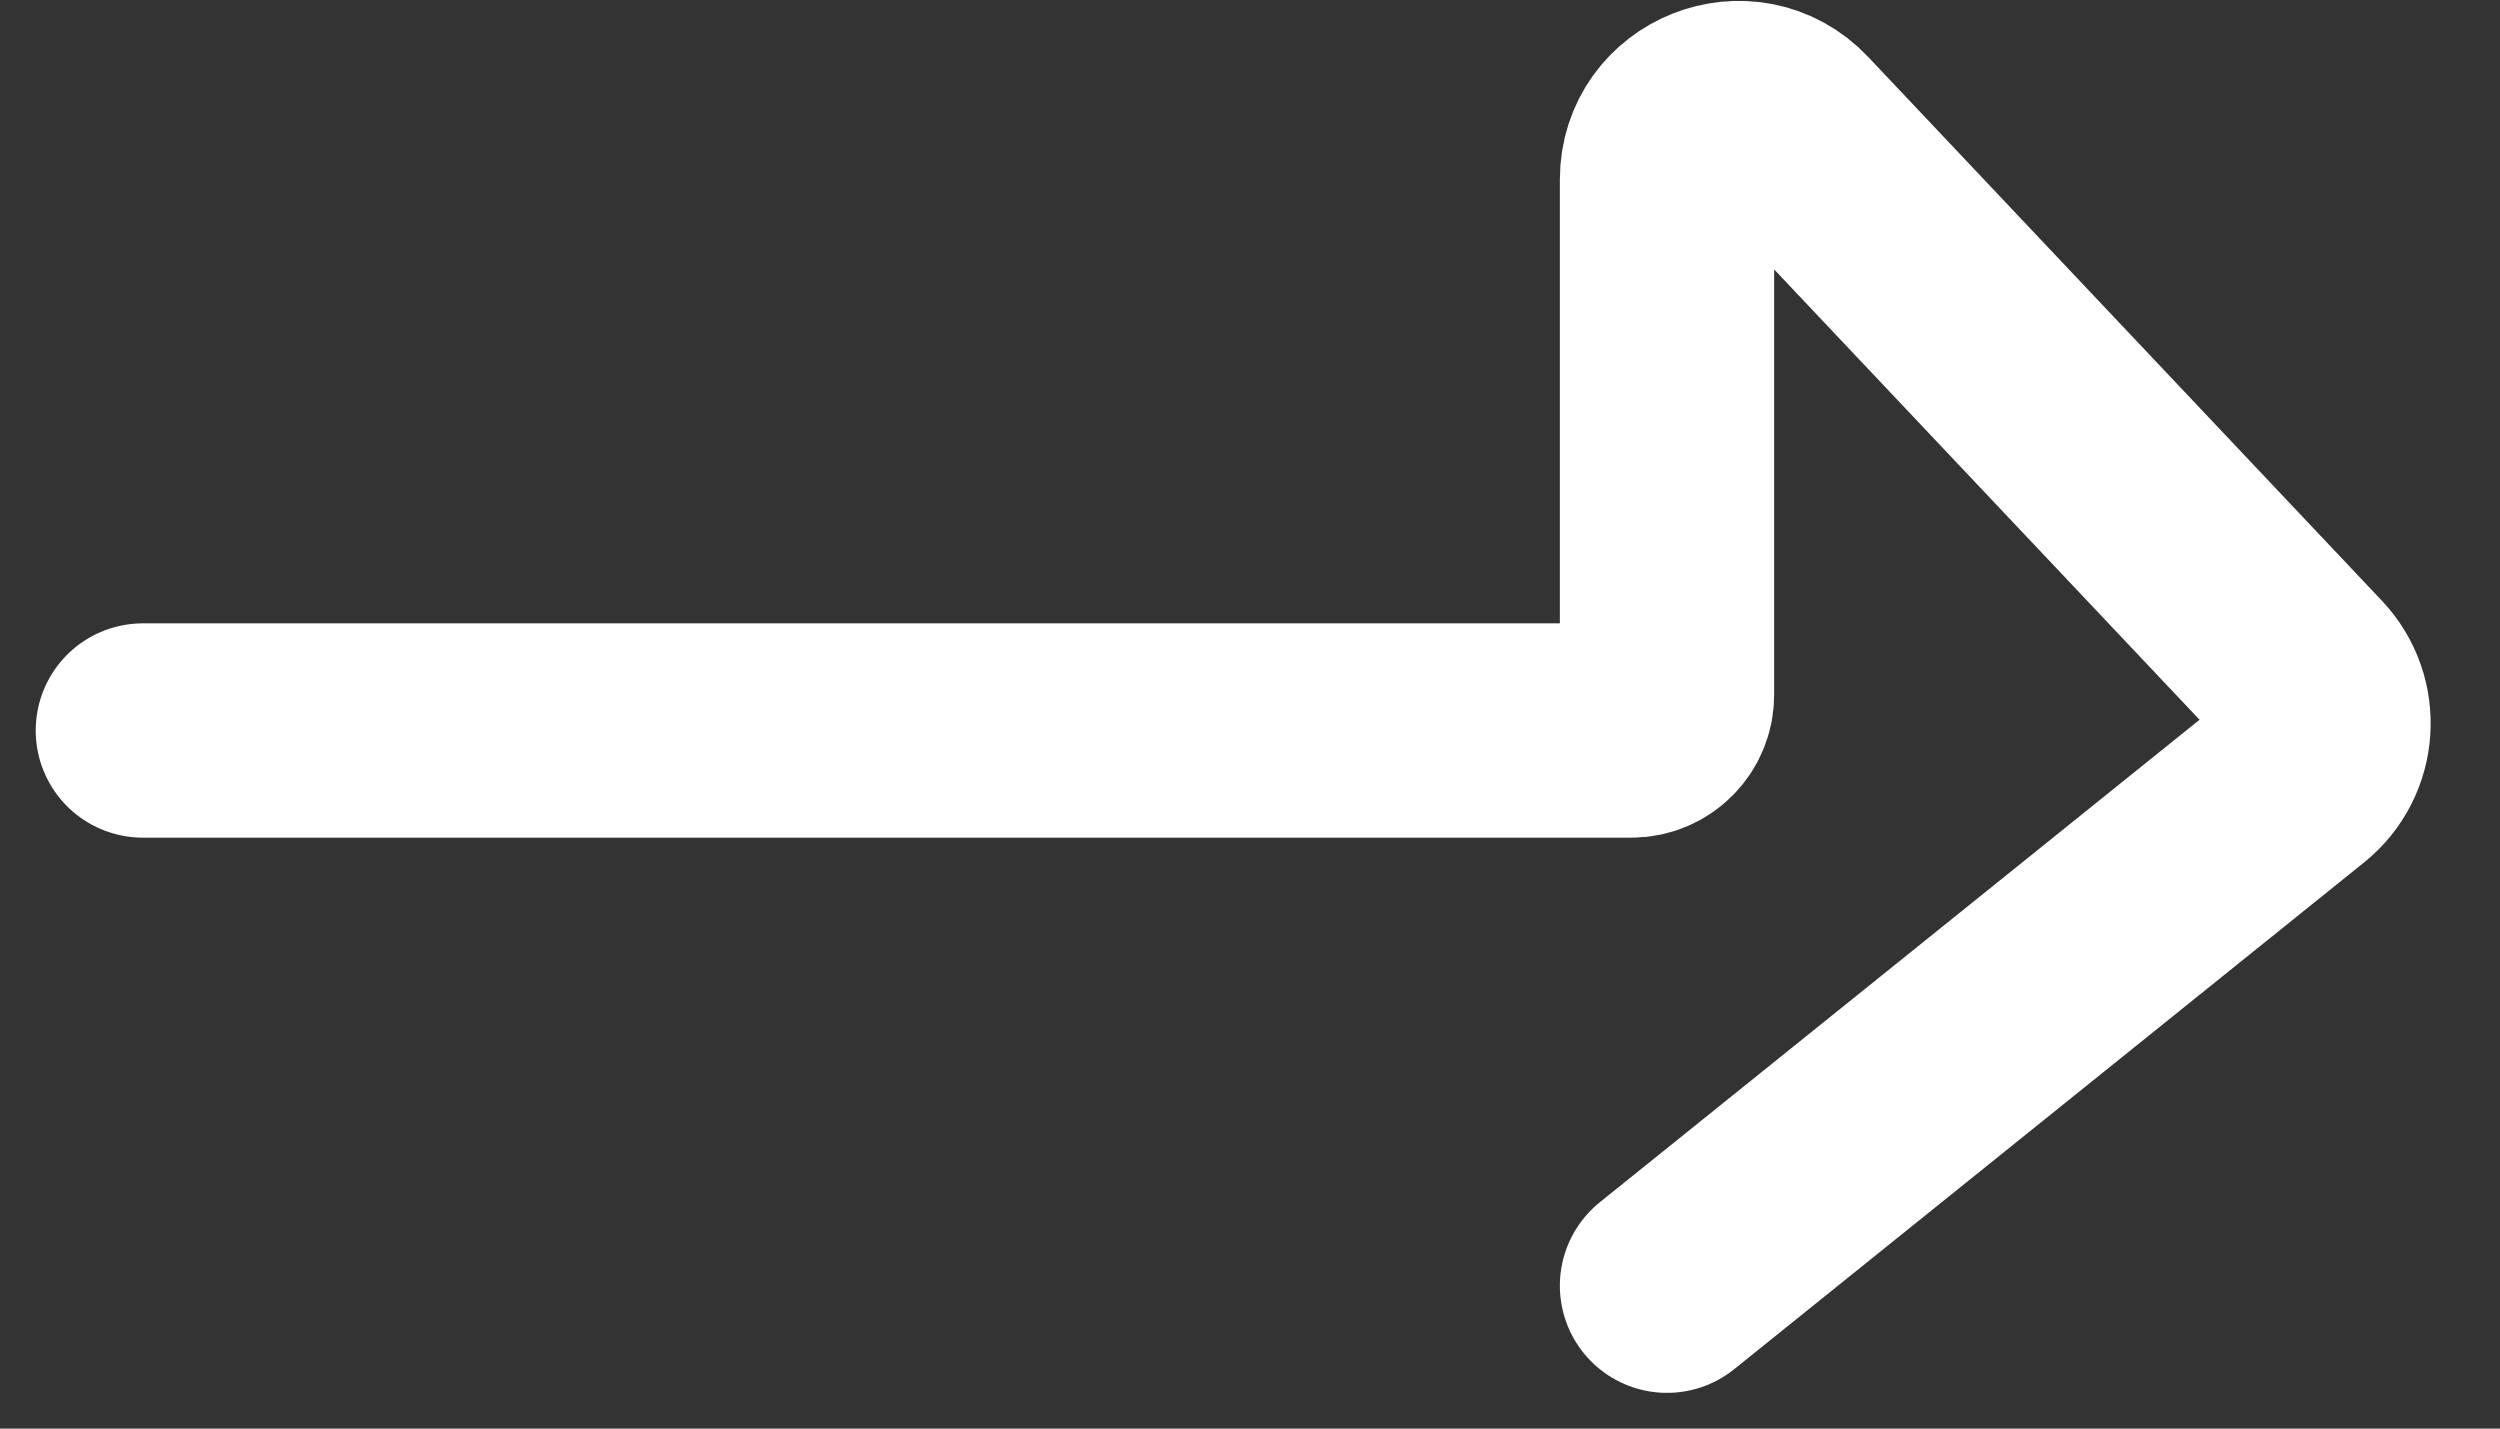
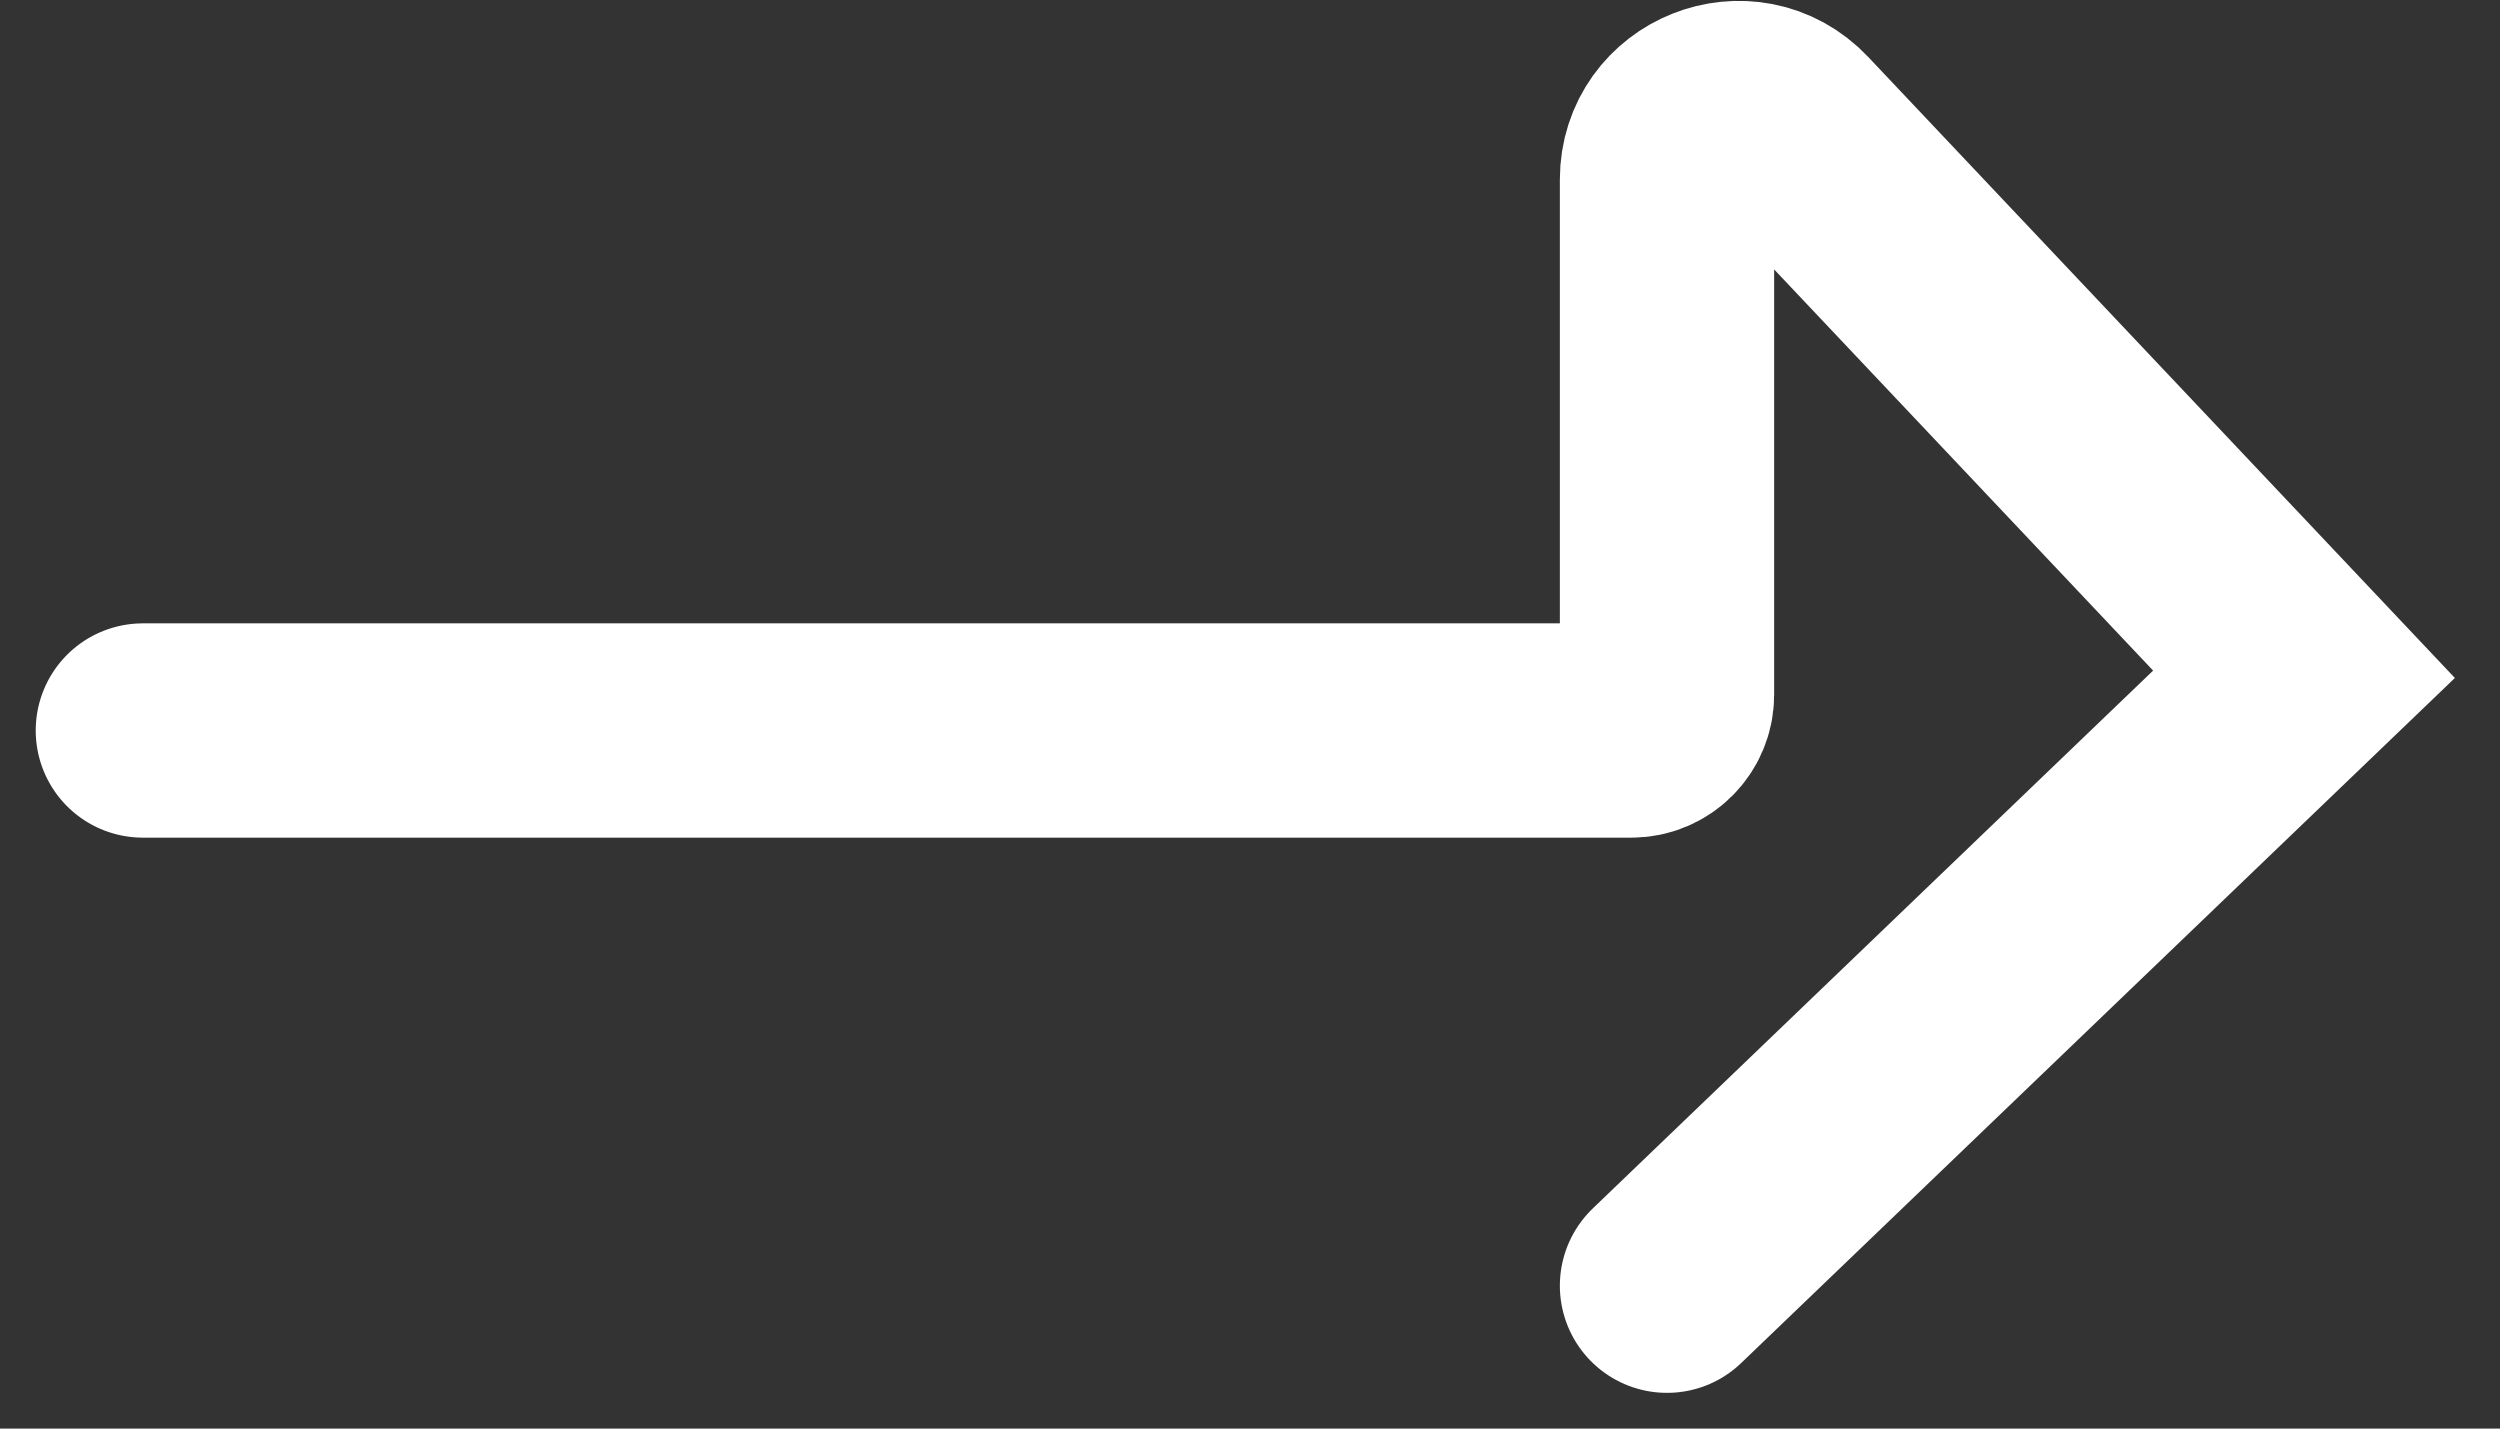
<svg xmlns="http://www.w3.org/2000/svg" width="35" height="20" viewBox="0 0 35 20" fill="none">
  <rect x="0" y="0" width="35" height="20" fill="#333333" stroke="none" />
-   <path d="M2 10.227H22.838C23.114 10.227 23.338 10.003 23.338 9.727V2.515C23.338 1.61 24.443 1.17 25.065 1.828L32.256 9.44C32.657 9.864 32.611 10.54 32.156 10.906L23.338 18" stroke="white" stroke-width="3" stroke-linecap="round" />
+   <path d="M2 10.227H22.838C23.114 10.227 23.338 10.003 23.338 9.727V2.515C23.338 1.61 24.443 1.17 25.065 1.828L32.256 9.44L23.338 18" stroke="white" stroke-width="3" stroke-linecap="round" />
</svg>